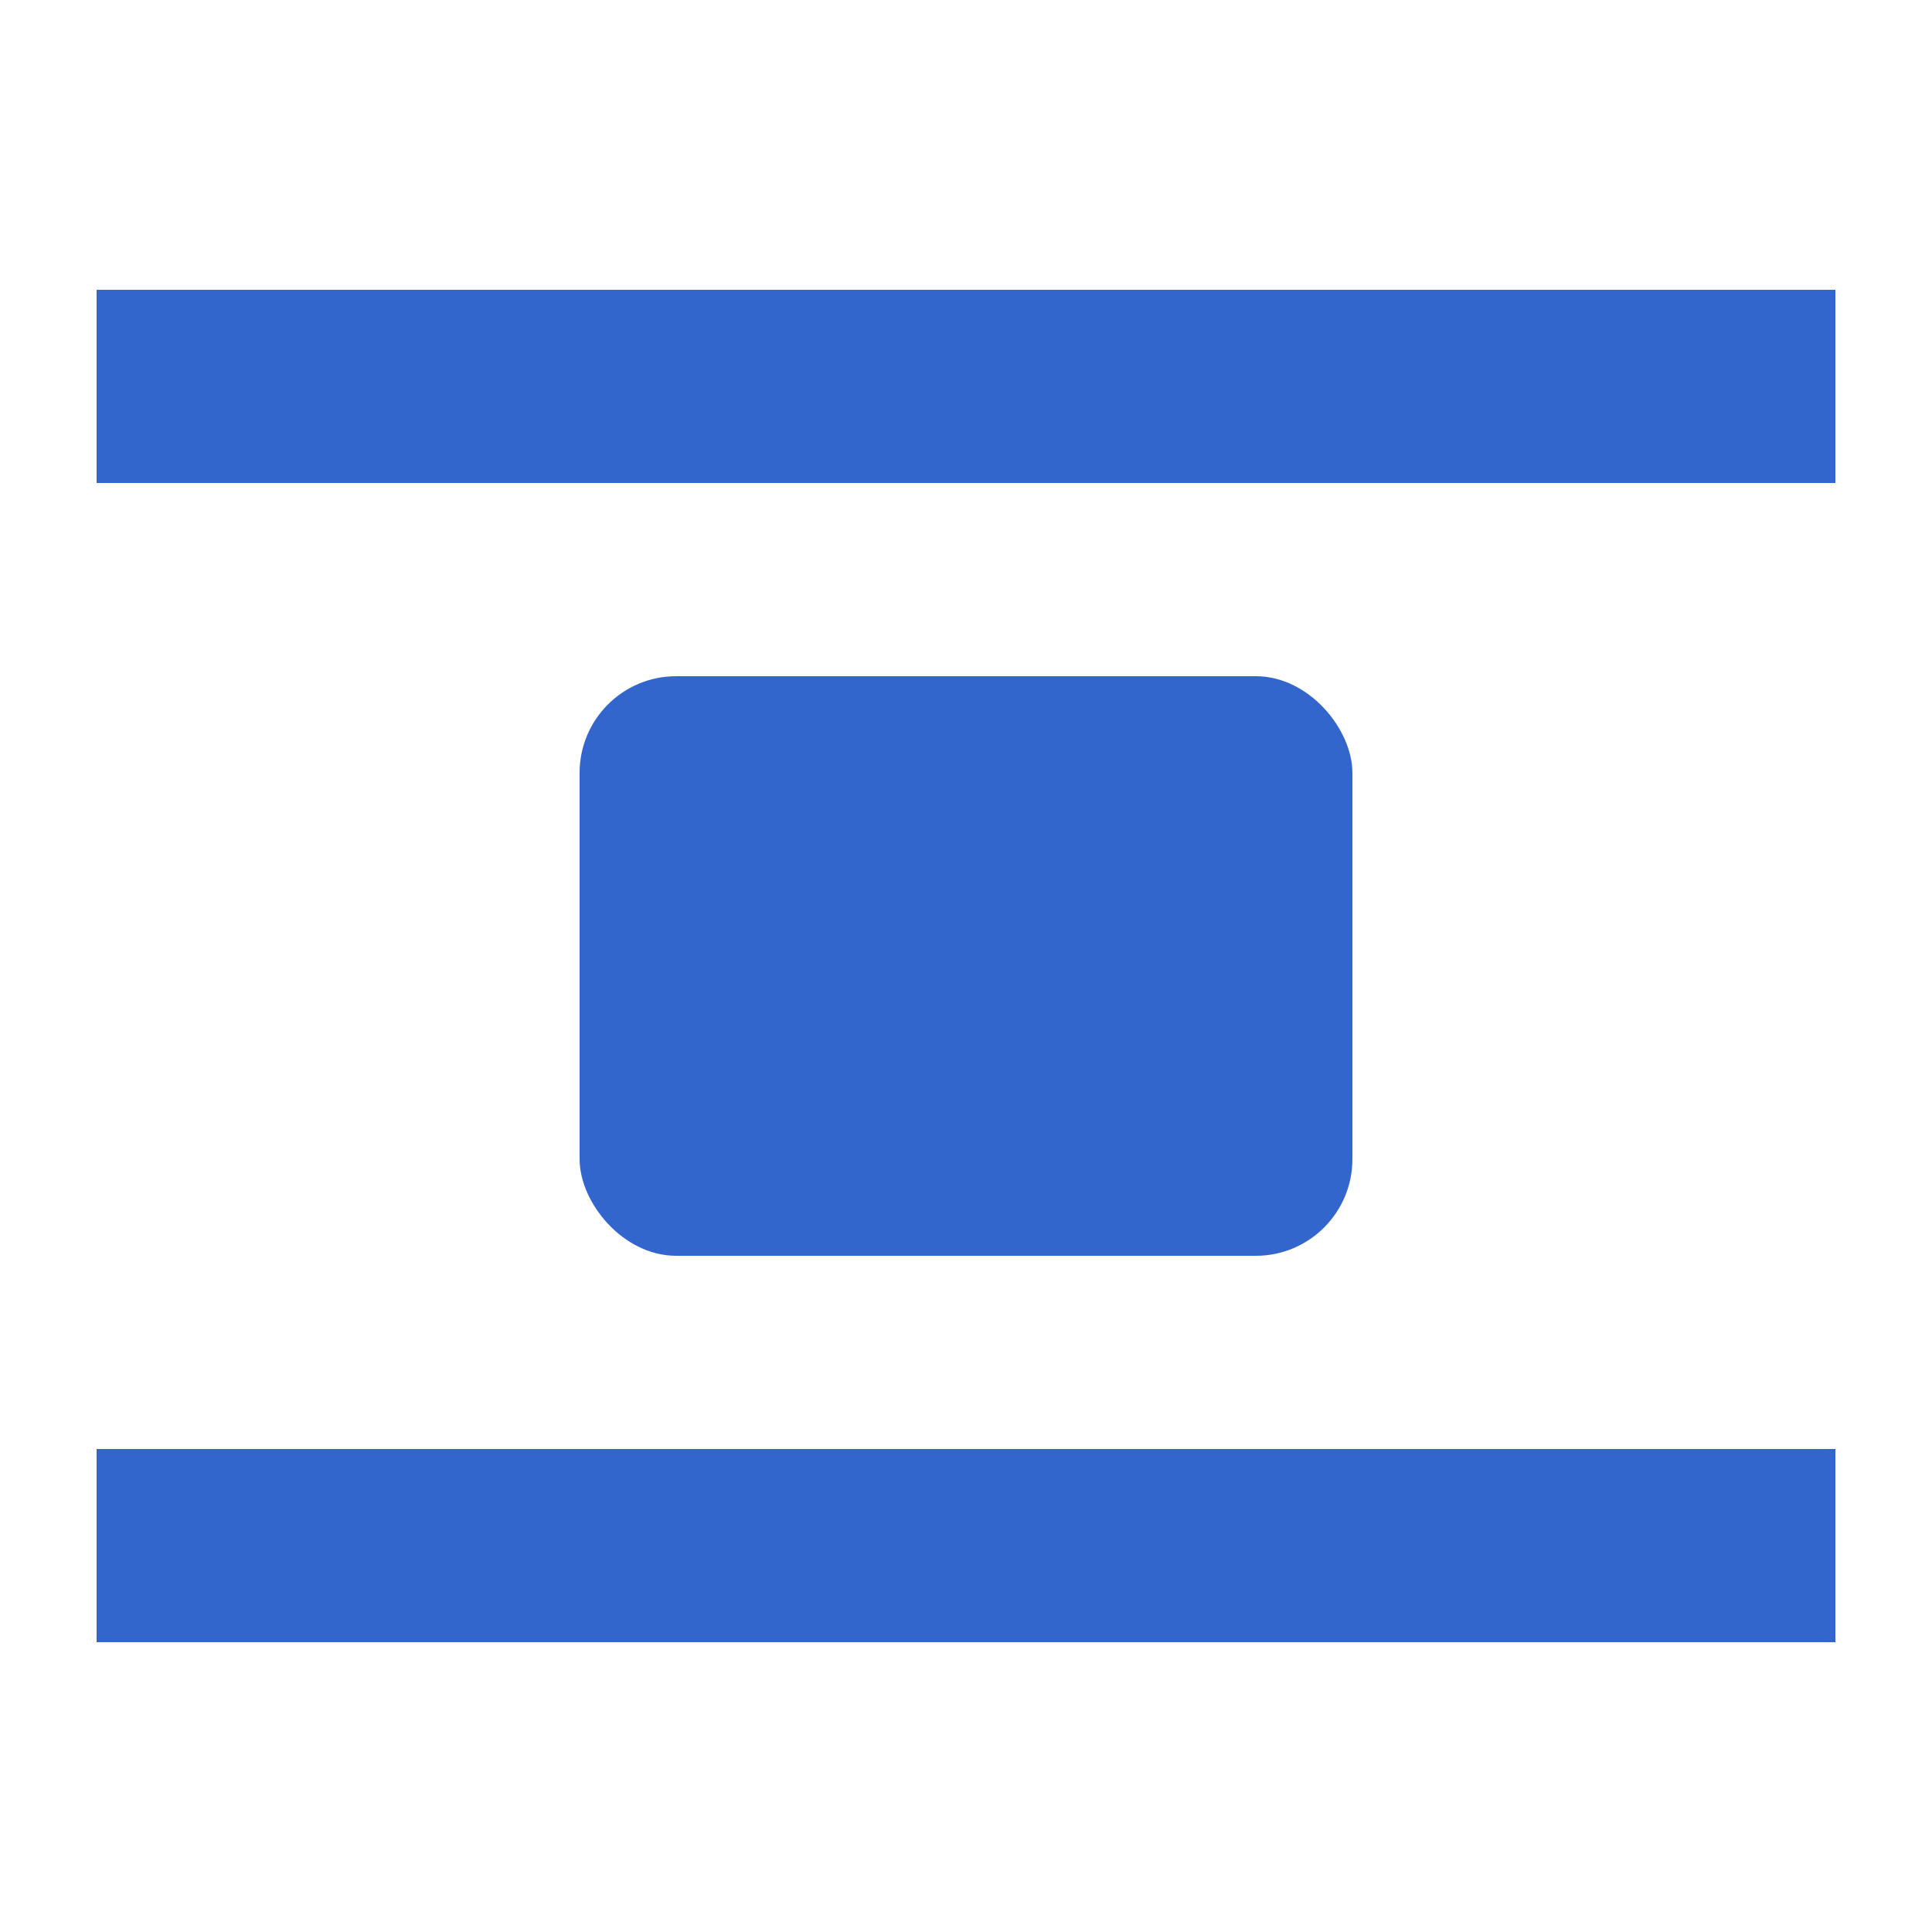
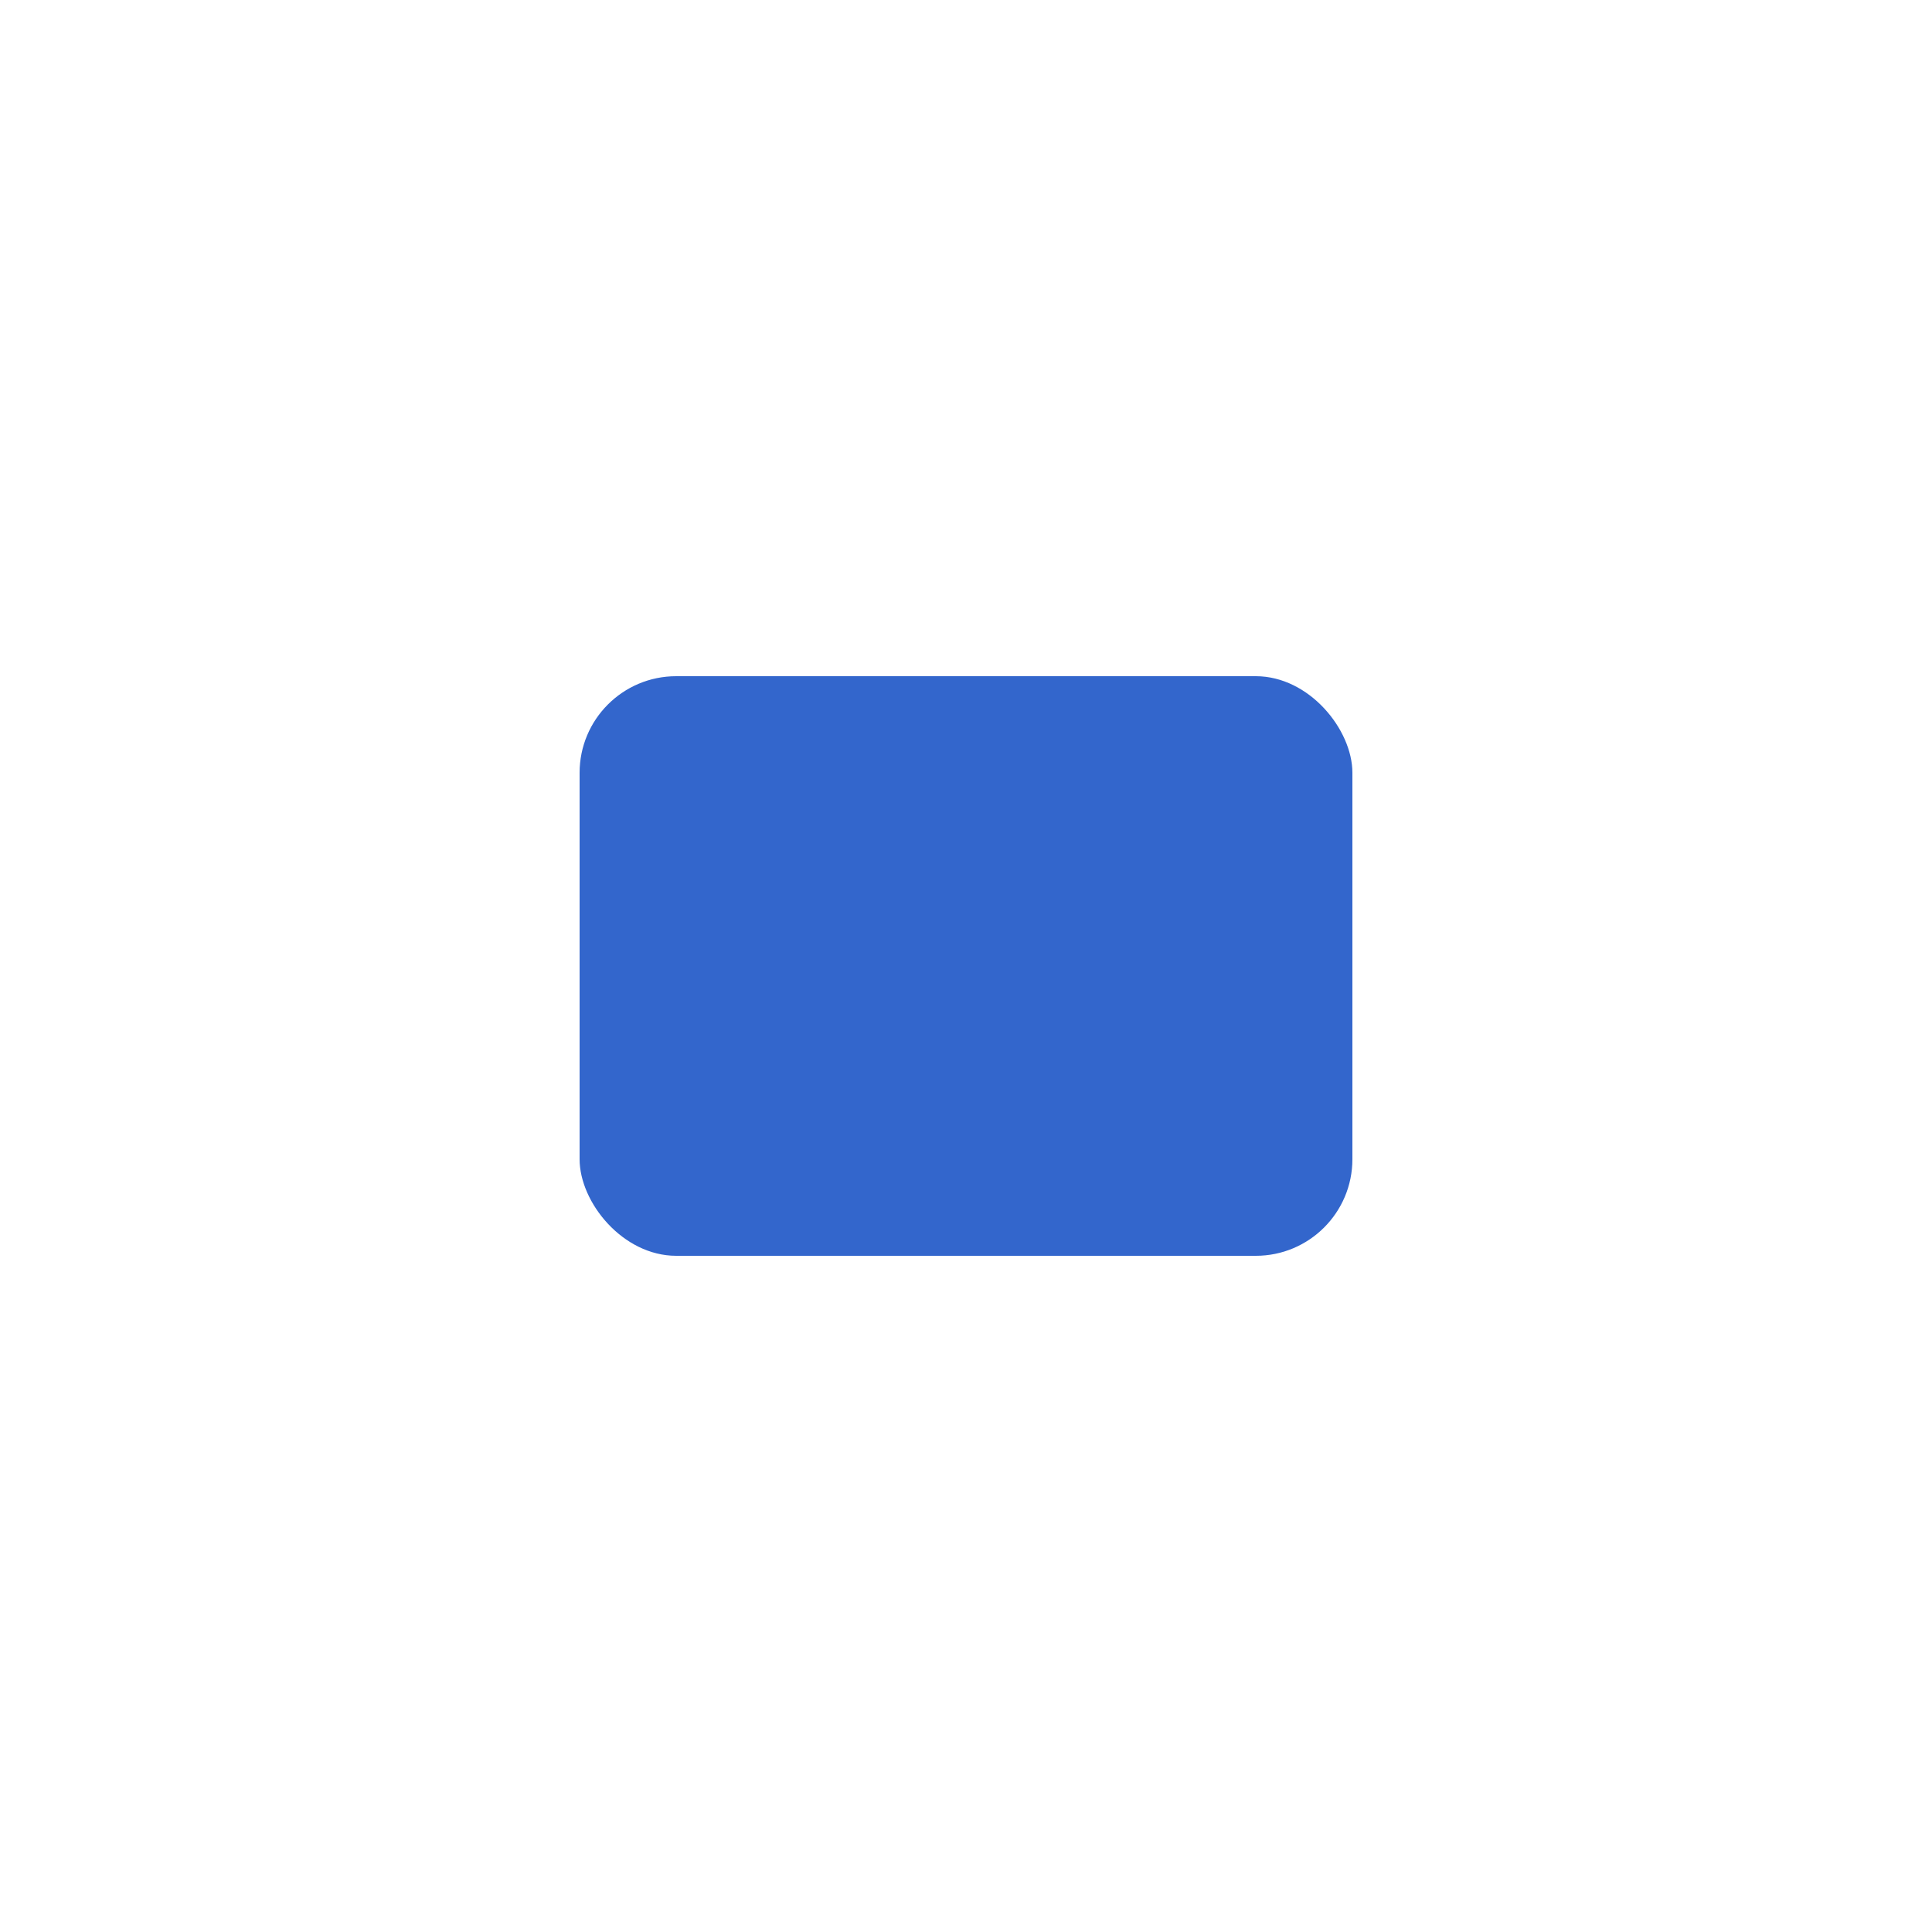
<svg xmlns="http://www.w3.org/2000/svg" width="20" height="20" viewBox="0 0 20 20">
  <title>align center</title>
  <g fill="#36c">
-     <path d="M1 15h18v2H1zM1 3h18v2H1z" />
    <rect width="8" height="6" x="6" y="7" rx="1" />
  </g>
</svg>